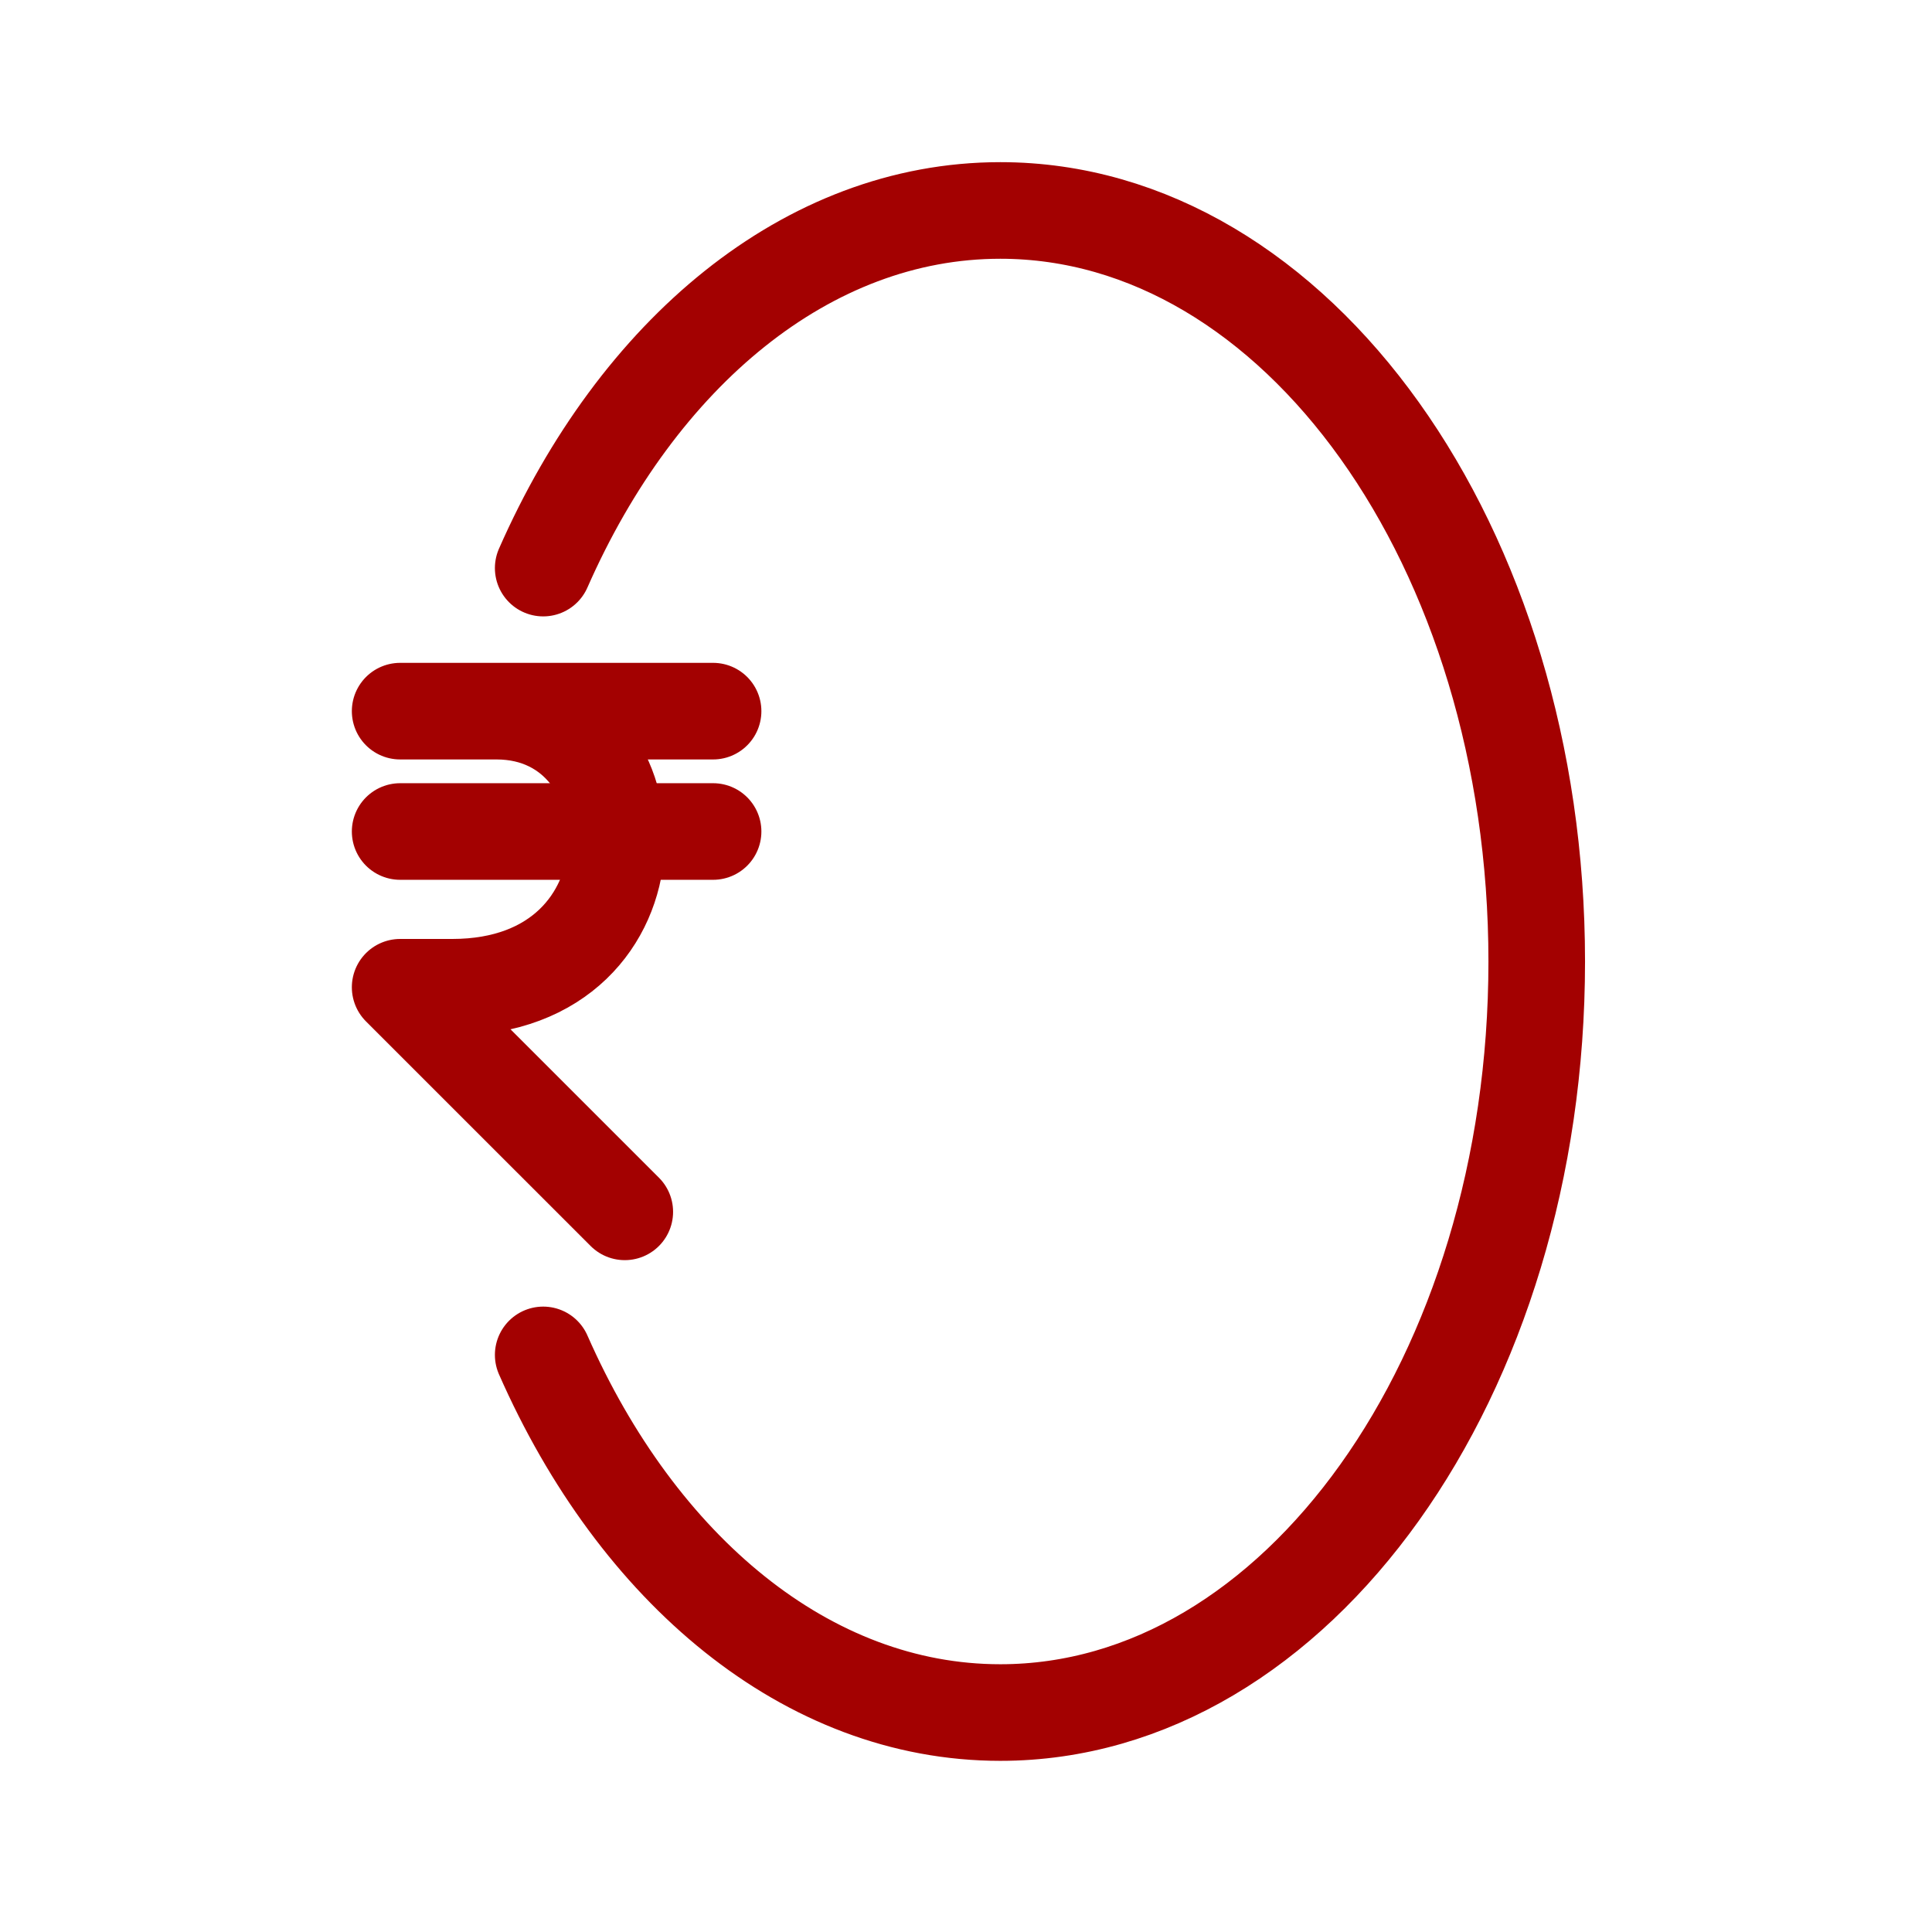
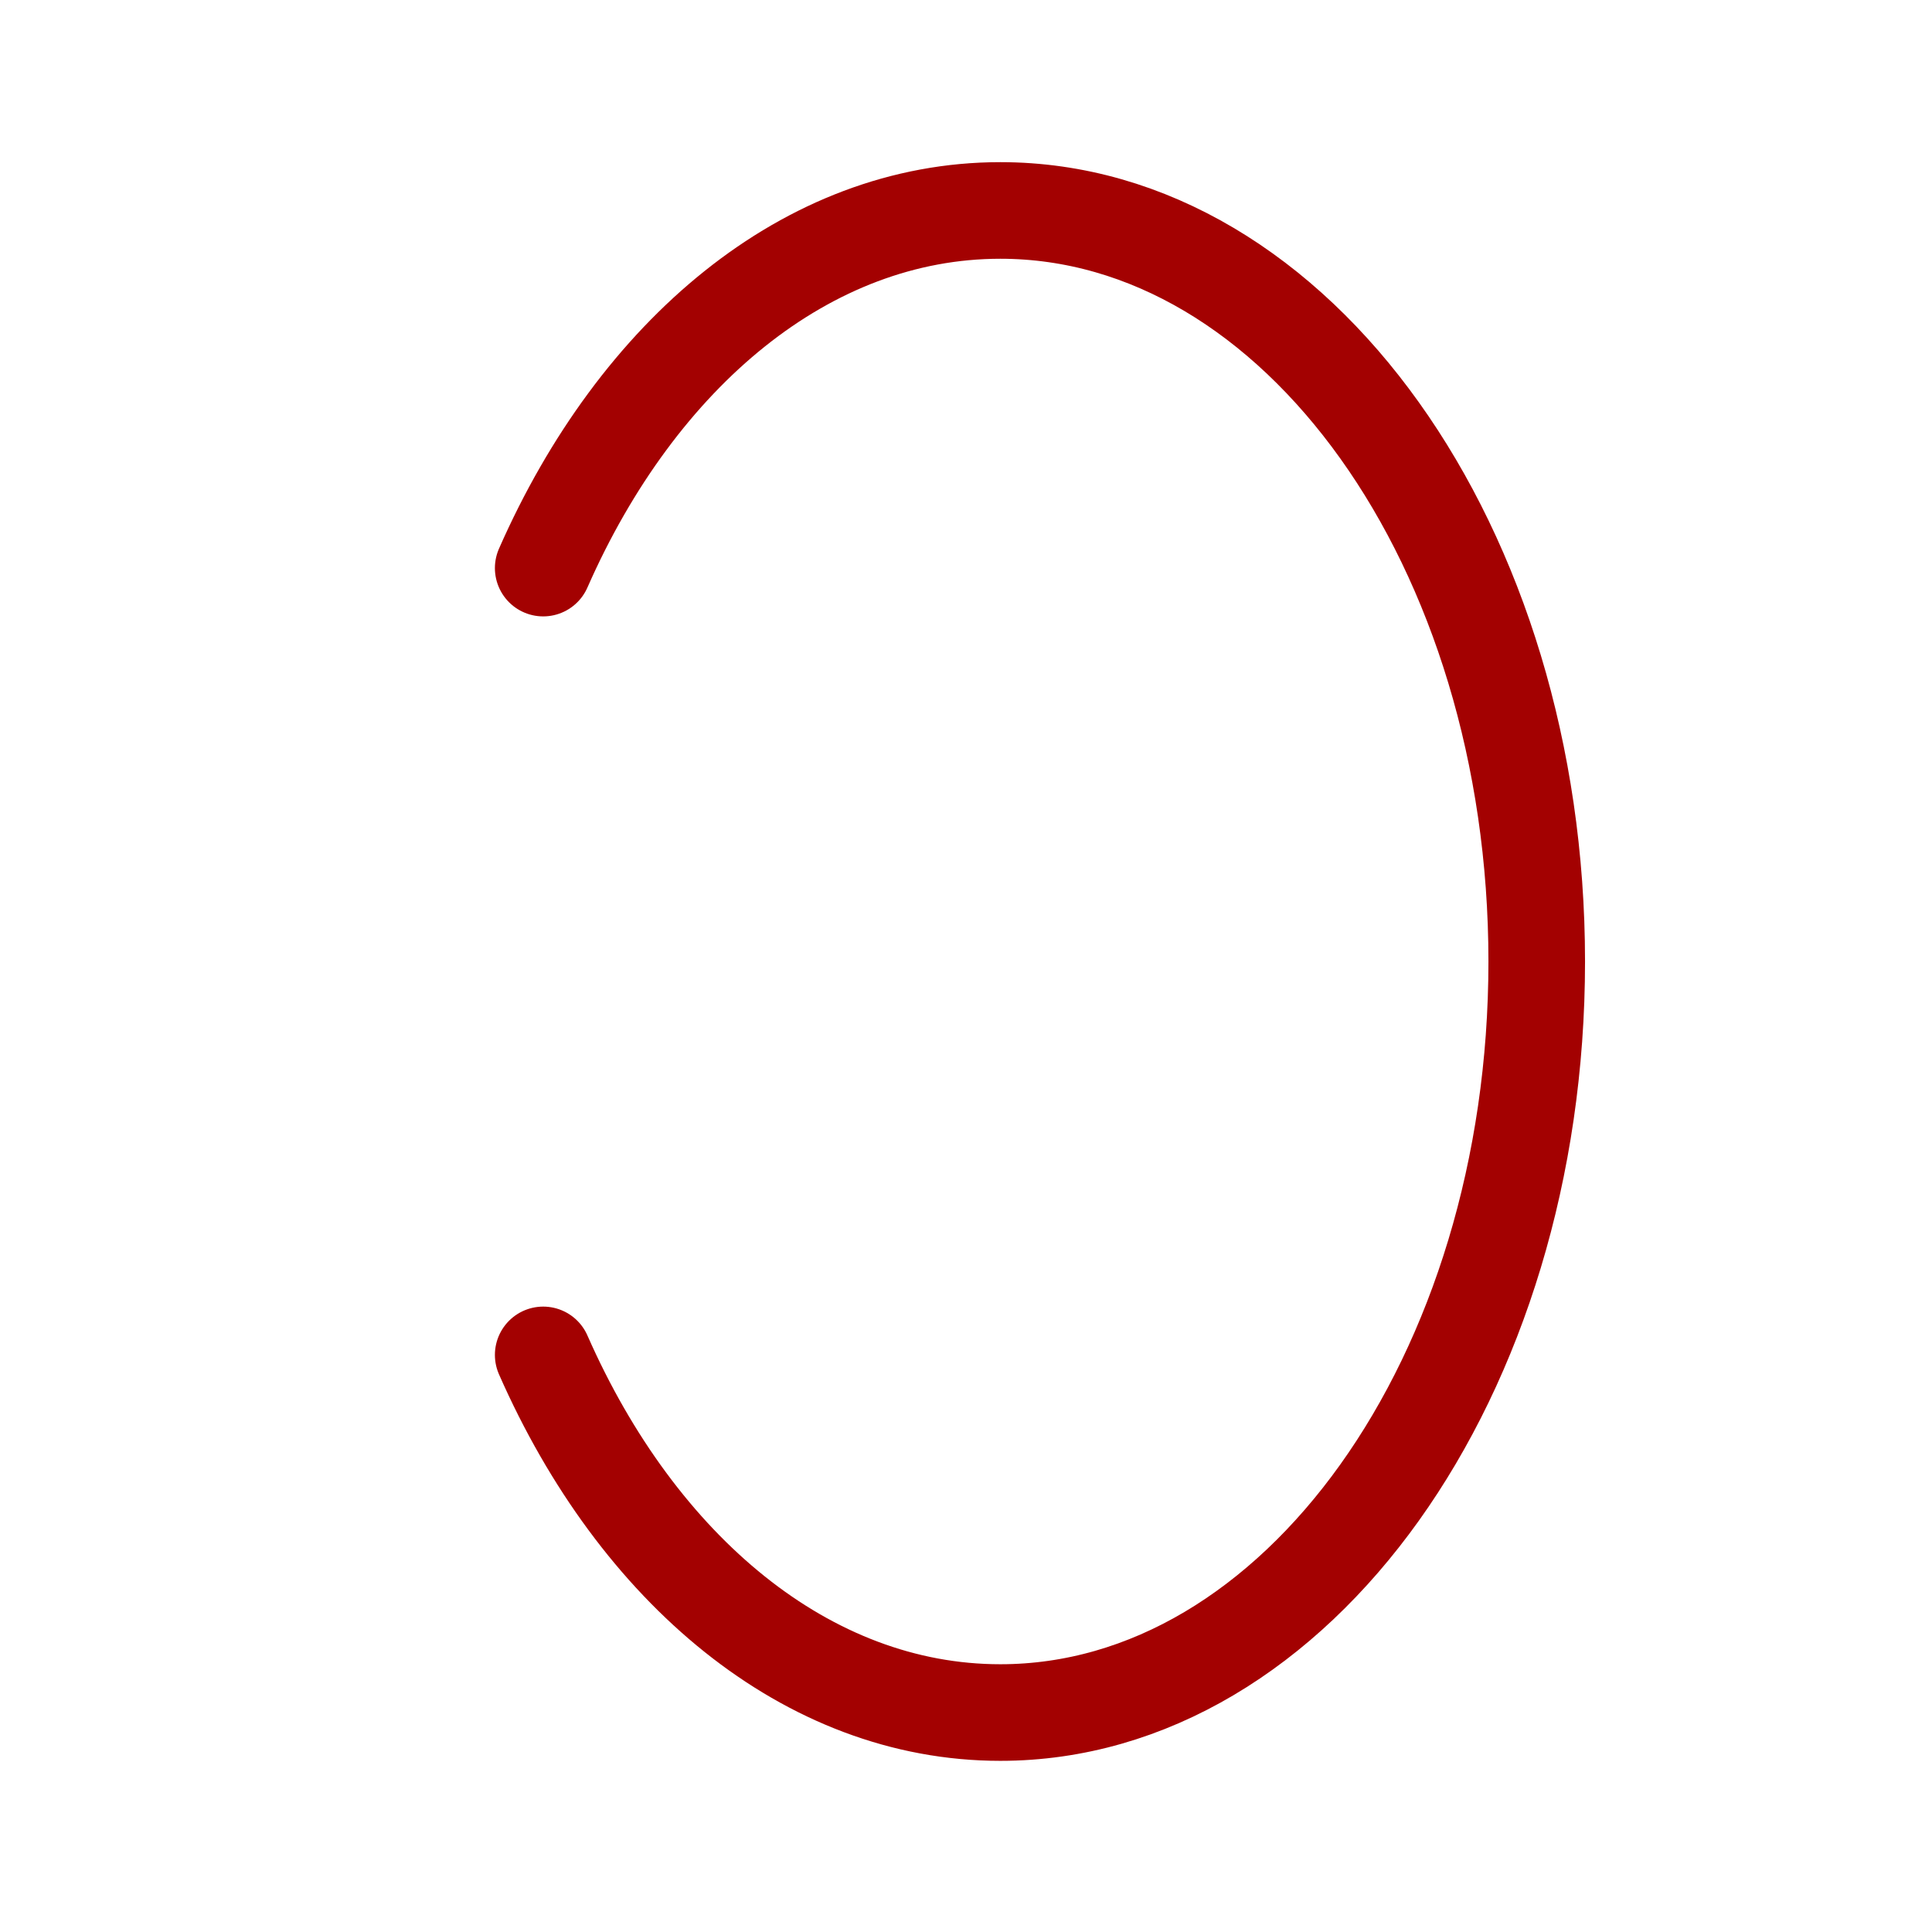
<svg xmlns="http://www.w3.org/2000/svg" width="44" height="44" viewBox="0 0 44 44" fill="none">
-   <path d="M16.24 16.196L9.113 16.196L11.306 16.196C15.018 16.196 15.207 22.484 10.3 22.484L9.113 22.484L14.229 27.599" stroke="#A30101" stroke-width="2.2" stroke-linecap="round" stroke-linejoin="round" />
-   <path d="M9.113 18.937L16.24 18.937" stroke="#A30101" stroke-width="2.2" stroke-linecap="round" stroke-linejoin="round" />
  <path d="M12.371 12.938C14.522 8.05 18.38 4.793 22.781 4.793C29.528 4.793 34.998 12.451 34.998 21.897C34.998 31.344 29.528 39.002 22.781 39.002C18.38 39.002 14.522 35.744 12.371 30.857" stroke="#A30101" stroke-width="2.2" stroke-linecap="round" />
</svg>